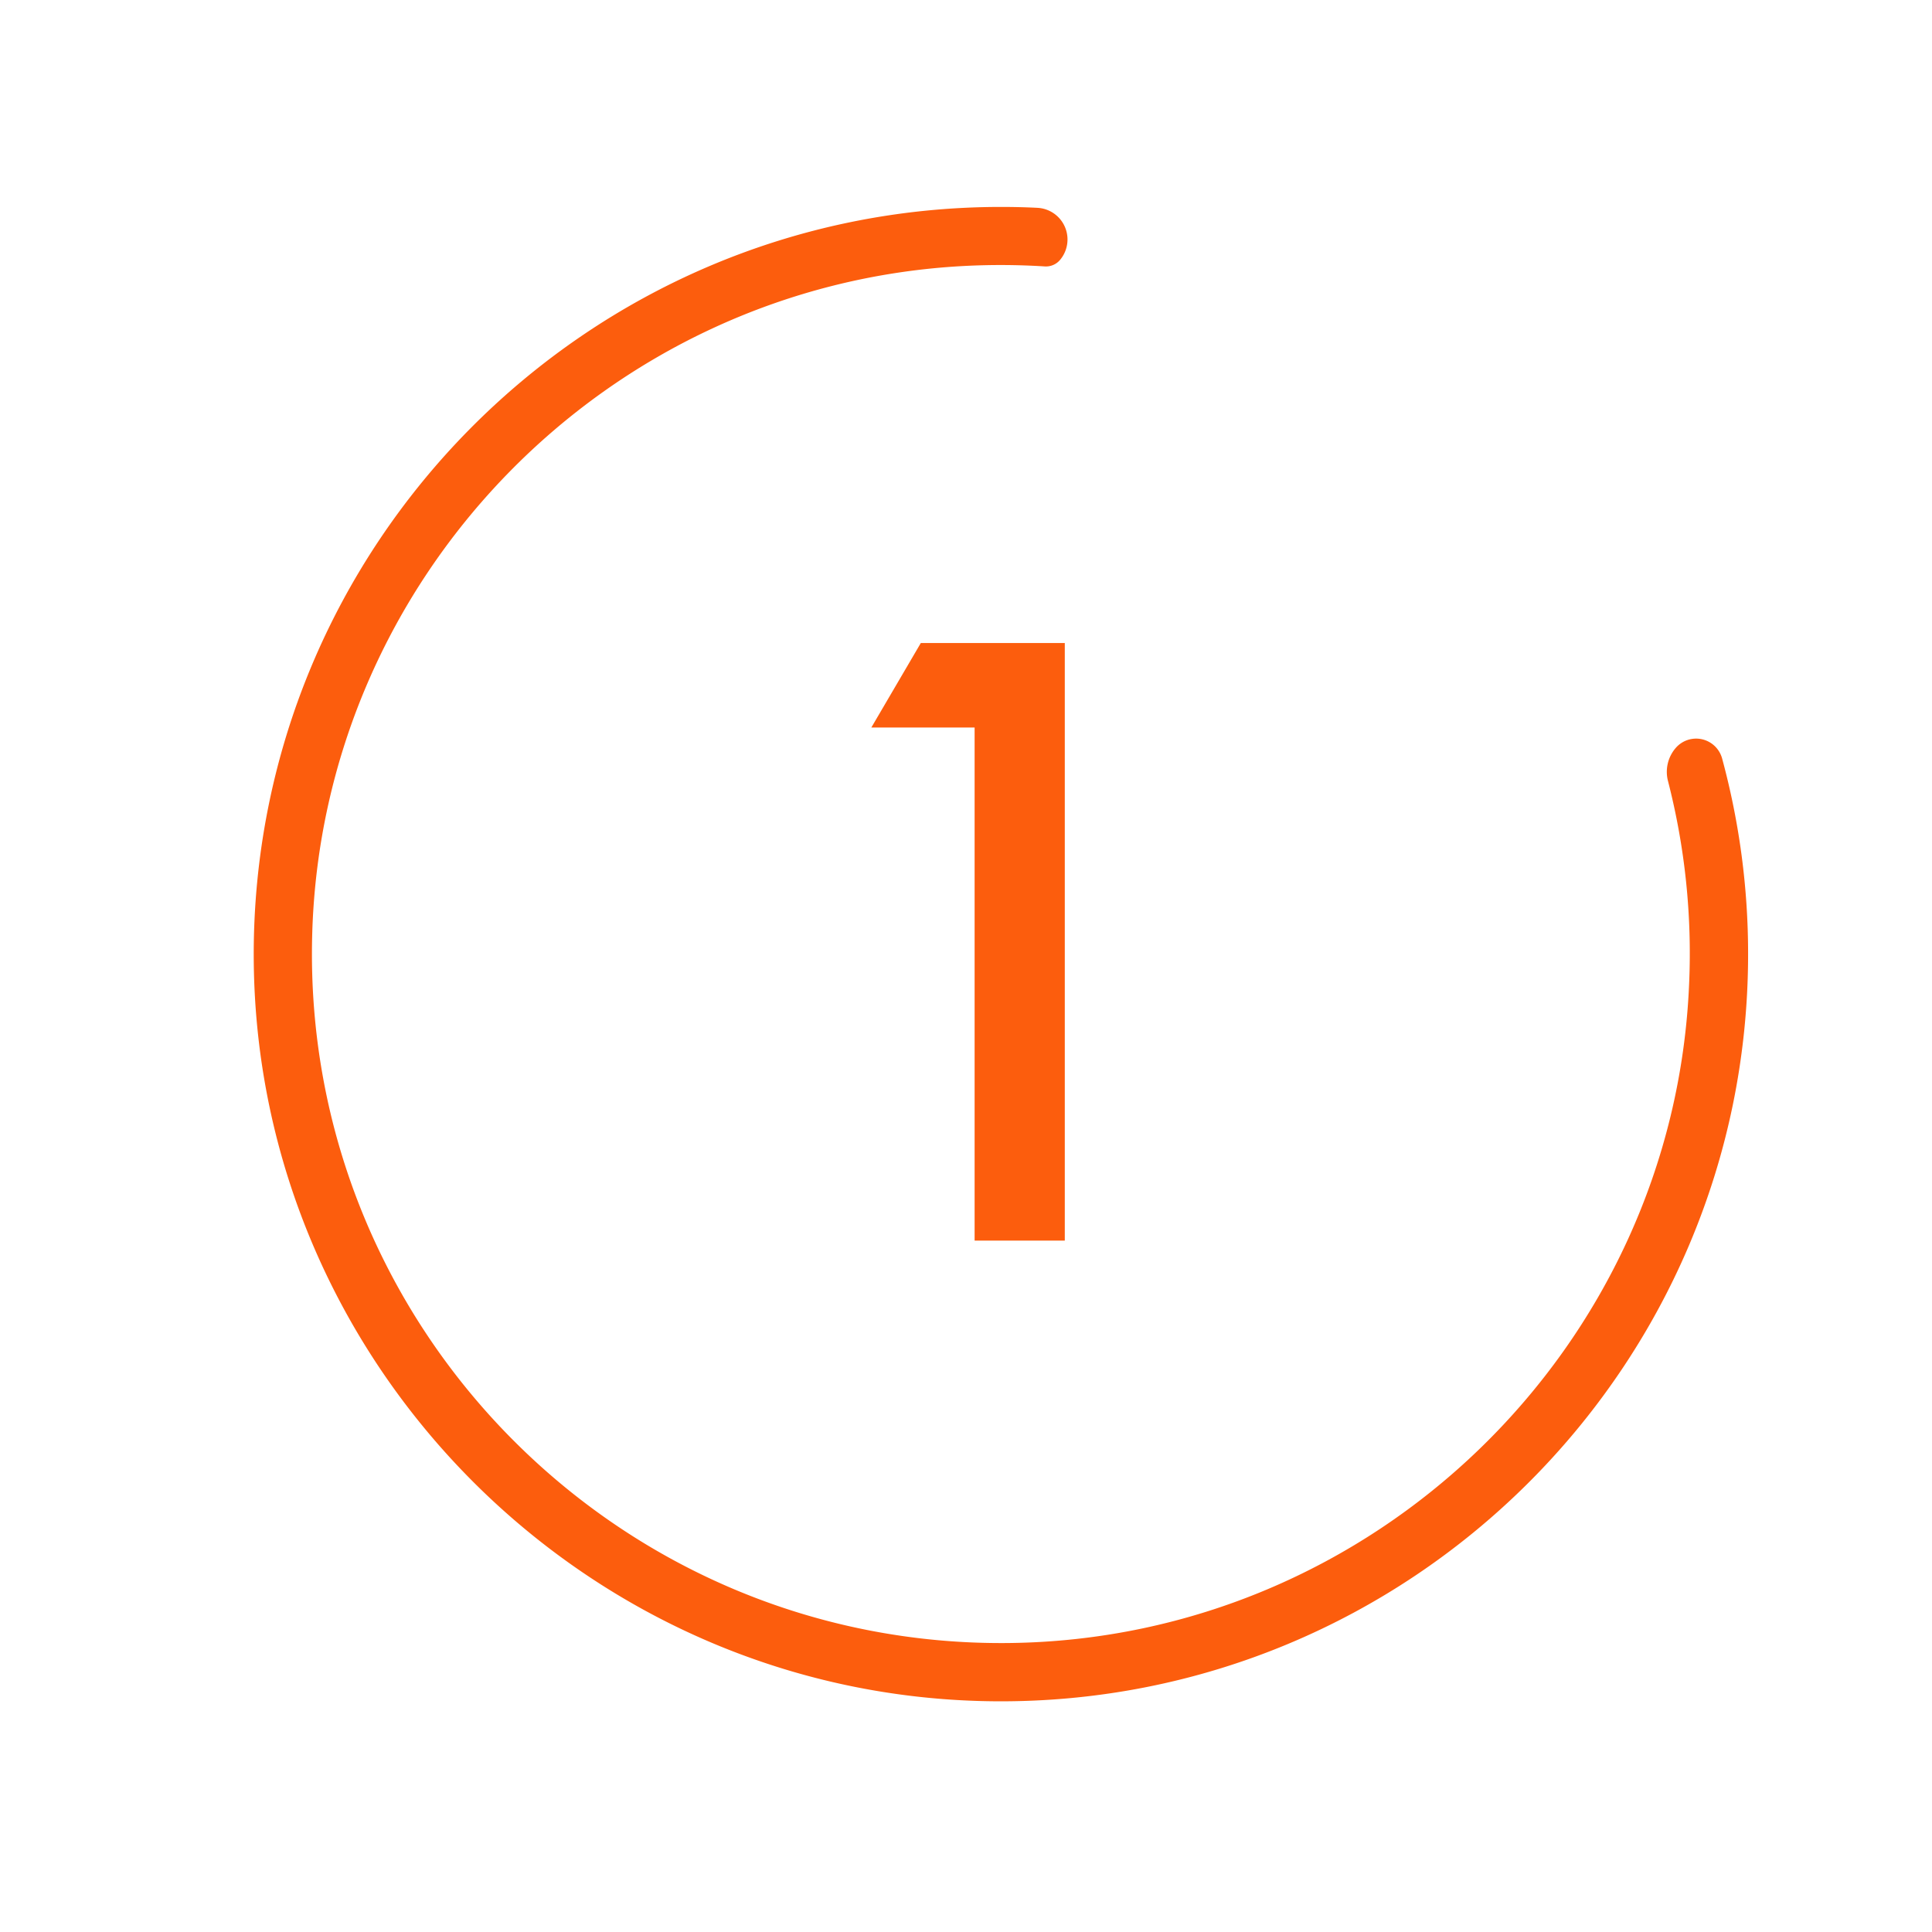
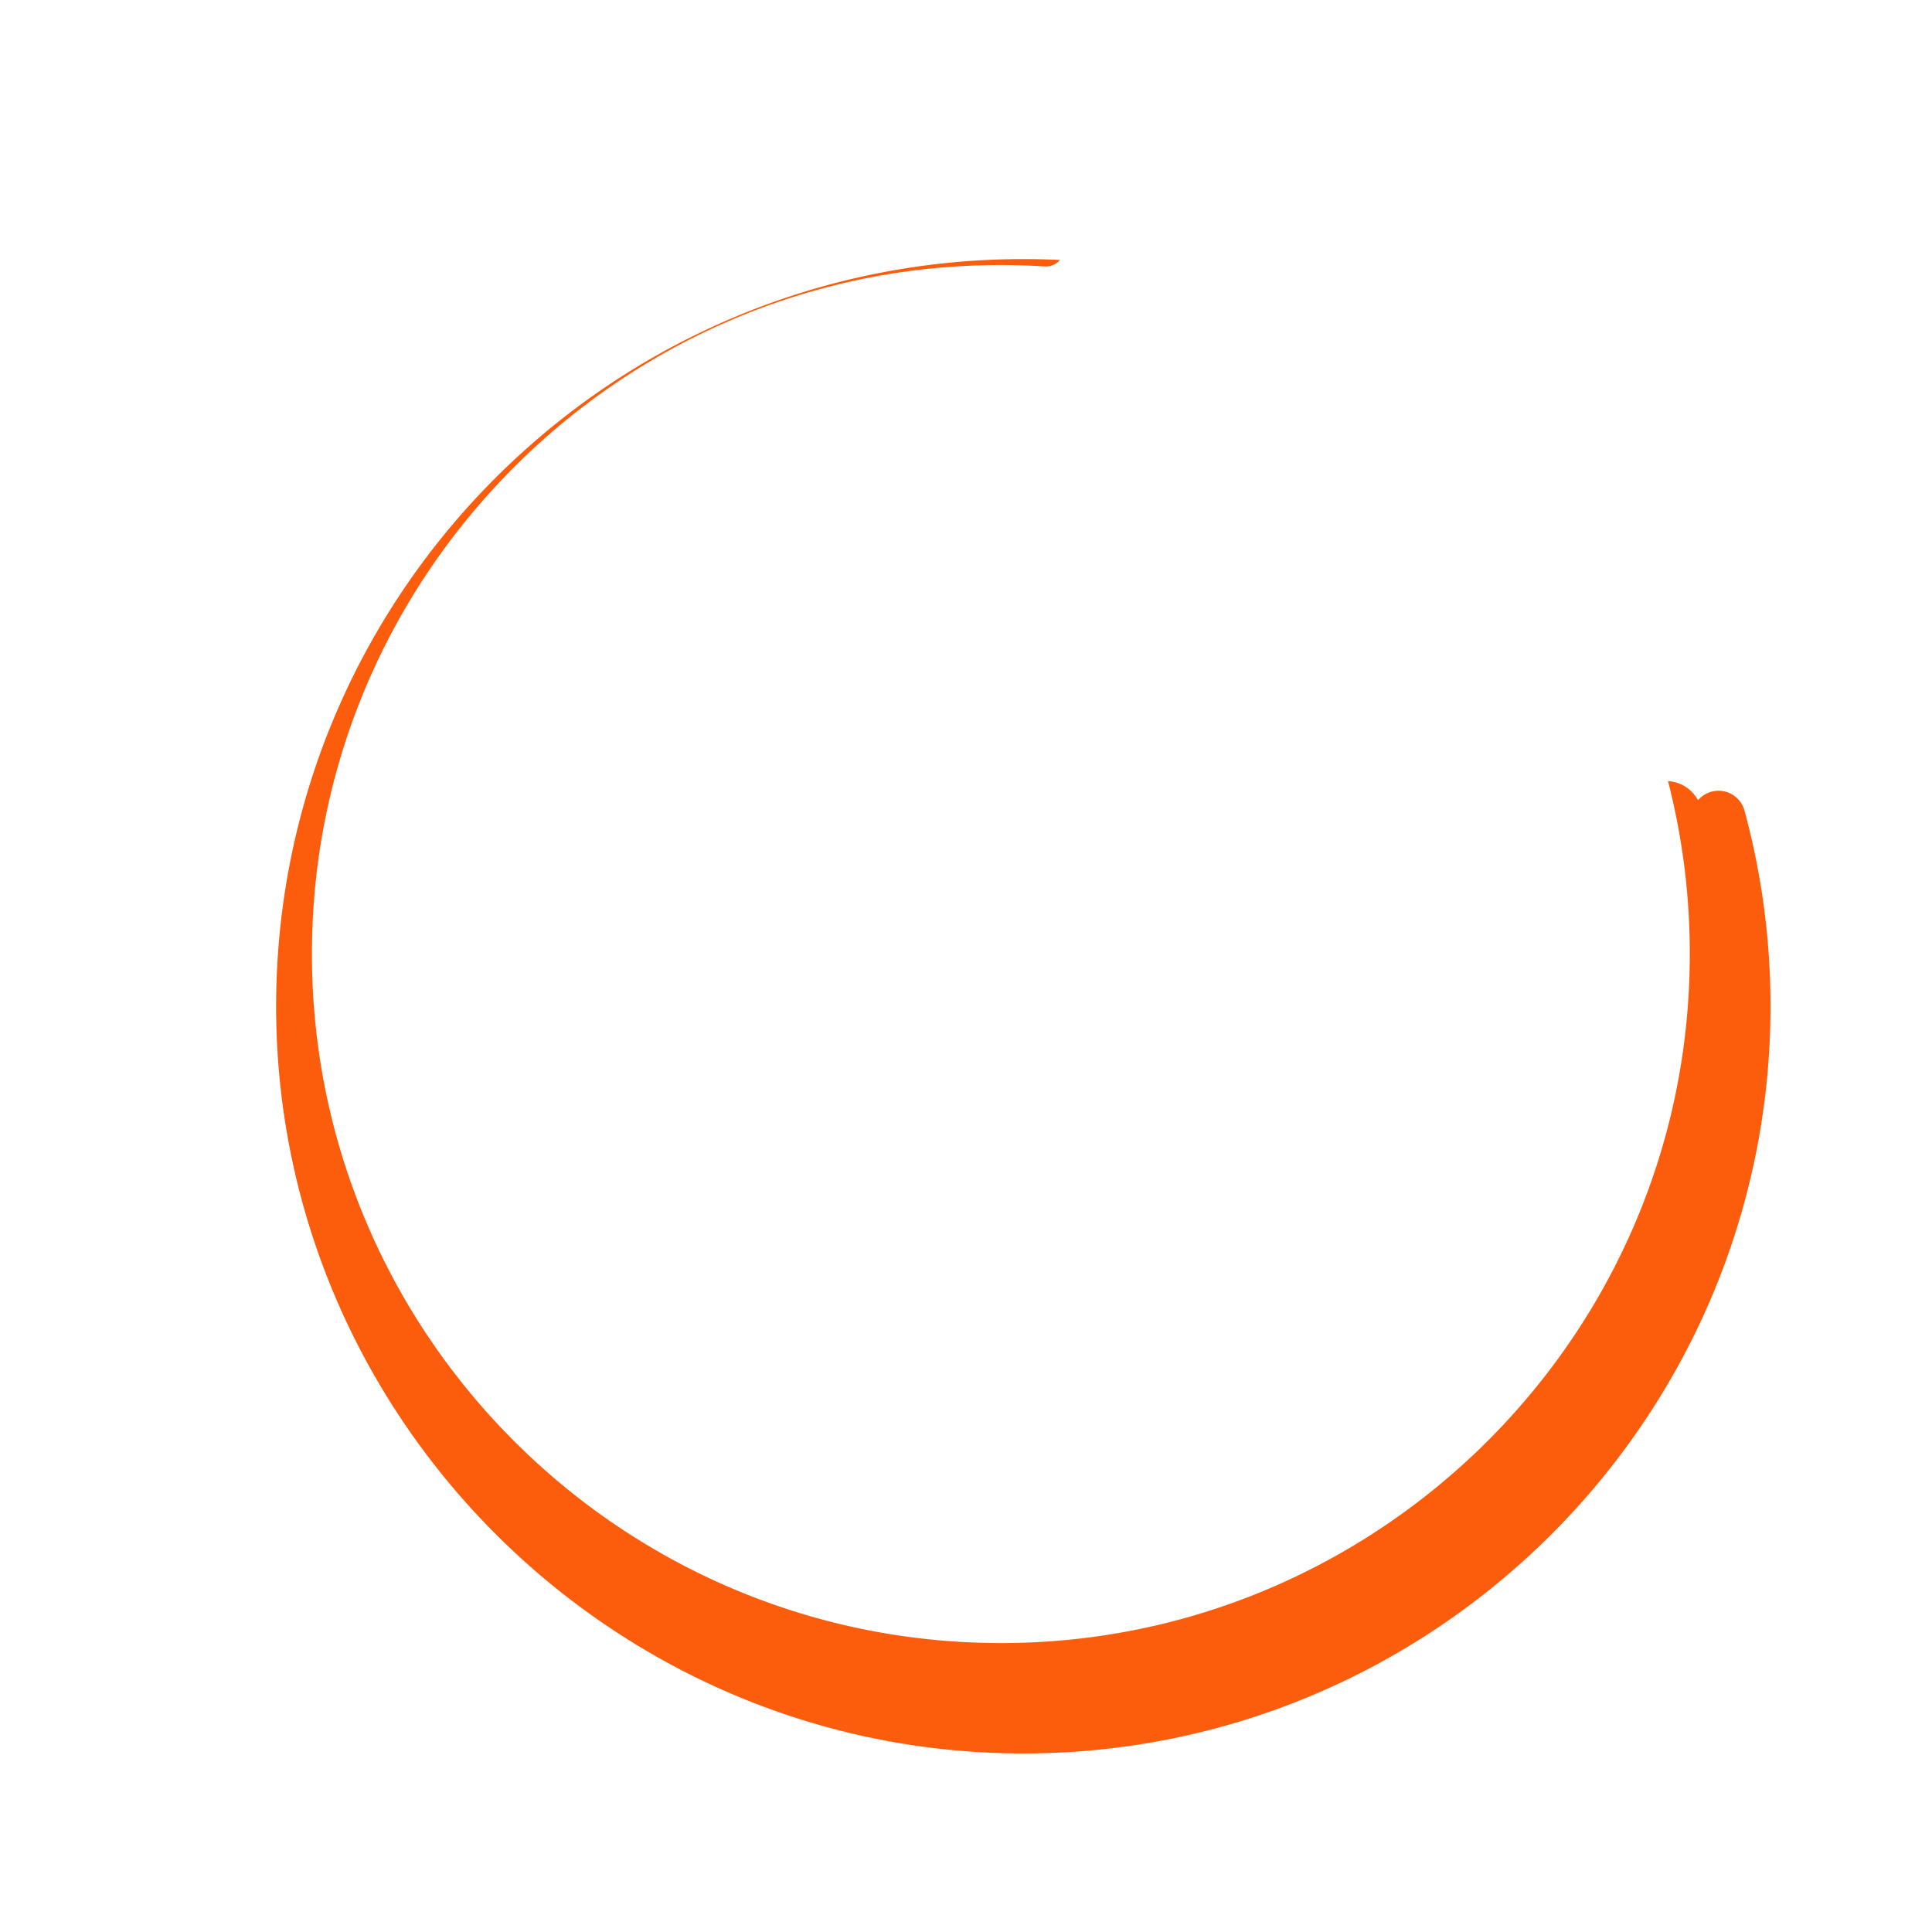
<svg xmlns="http://www.w3.org/2000/svg" id="Layer_1" data-name="Layer 1" viewBox="0 0 365.7 365.7">
  <defs>
    <style>.cls-1{fill:#fc5d0d;}</style>
  </defs>
-   <path class="cls-1" d="M315.73,147.85a130.87,130.87,0,0,1,4,38.28C316.9,255.11,260,310.23,191,311c-73.75.84-133.81-59.85-131.91-133.84C60.8,109.48,114.79,53.94,182.43,50.35a132.72,132.72,0,0,1,15.33.08,3.48,3.48,0,0,0,2.88-1.22h0a6,6,0,0,0-4.24-9.87c-2.3-.12-4.61-.17-6.94-.17-78.36,0-142,64-141.43,142.54.59,76.92,63.4,139.73,140.33,140.32,78.49.6,142.53-63.08,142.53-141.43a141.16,141.16,0,0,0-4.91-37,5.1,5.1,0,0,0-8.81-2h0A6.92,6.92,0,0,0,315.73,147.85Z" />
-   <path class="cls-1" d="M184.48,137.71H164.93l9.37-16h27.25V234.83H184.48Z" />
+   <path class="cls-1" d="M315.73,147.85a130.87,130.87,0,0,1,4,38.28C316.9,255.11,260,310.23,191,311c-73.75.84-133.81-59.85-131.91-133.84C60.8,109.48,114.79,53.94,182.43,50.35a132.72,132.72,0,0,1,15.33.08,3.48,3.48,0,0,0,2.88-1.22h0c-2.3-.12-4.61-.17-6.94-.17-78.36,0-142,64-141.43,142.54.59,76.92,63.4,139.73,140.33,140.32,78.49.6,142.53-63.08,142.53-141.43a141.16,141.16,0,0,0-4.91-37,5.1,5.1,0,0,0-8.81-2h0A6.92,6.92,0,0,0,315.73,147.85Z" />
</svg>